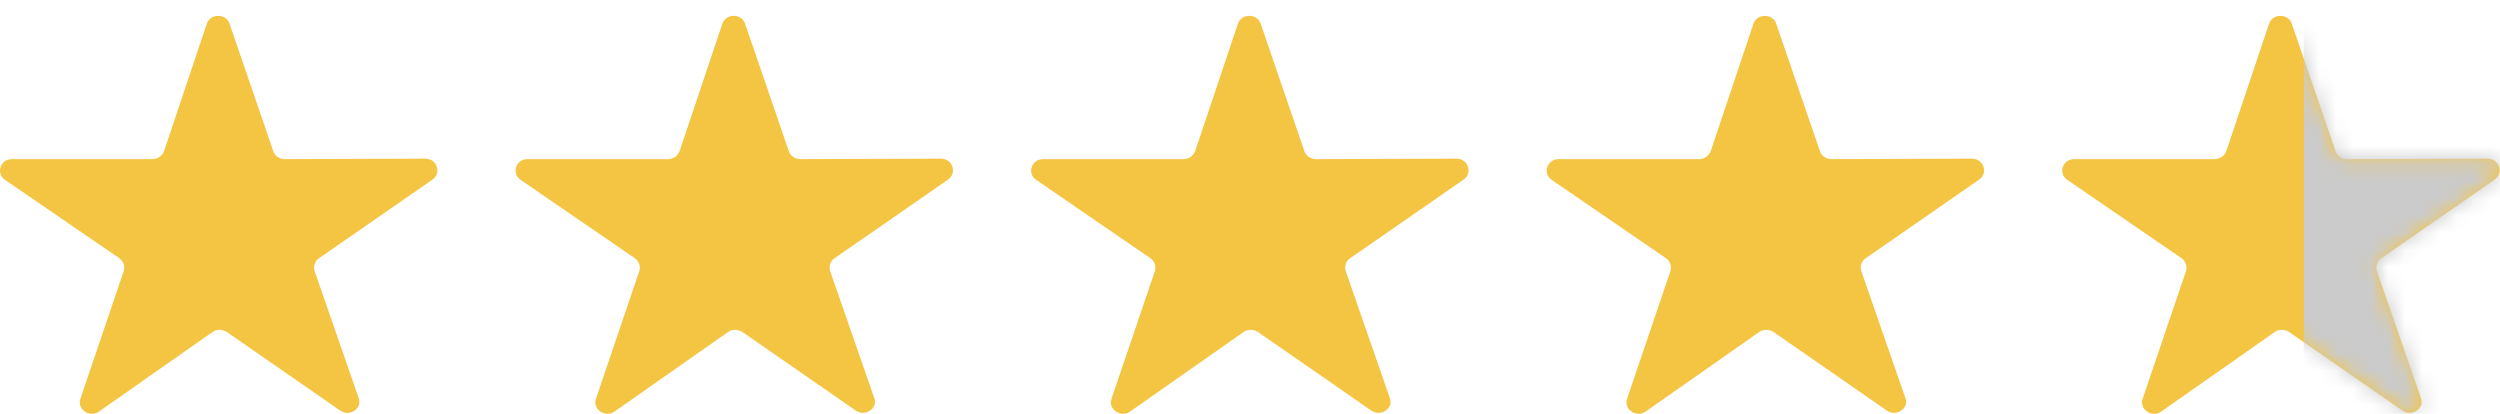
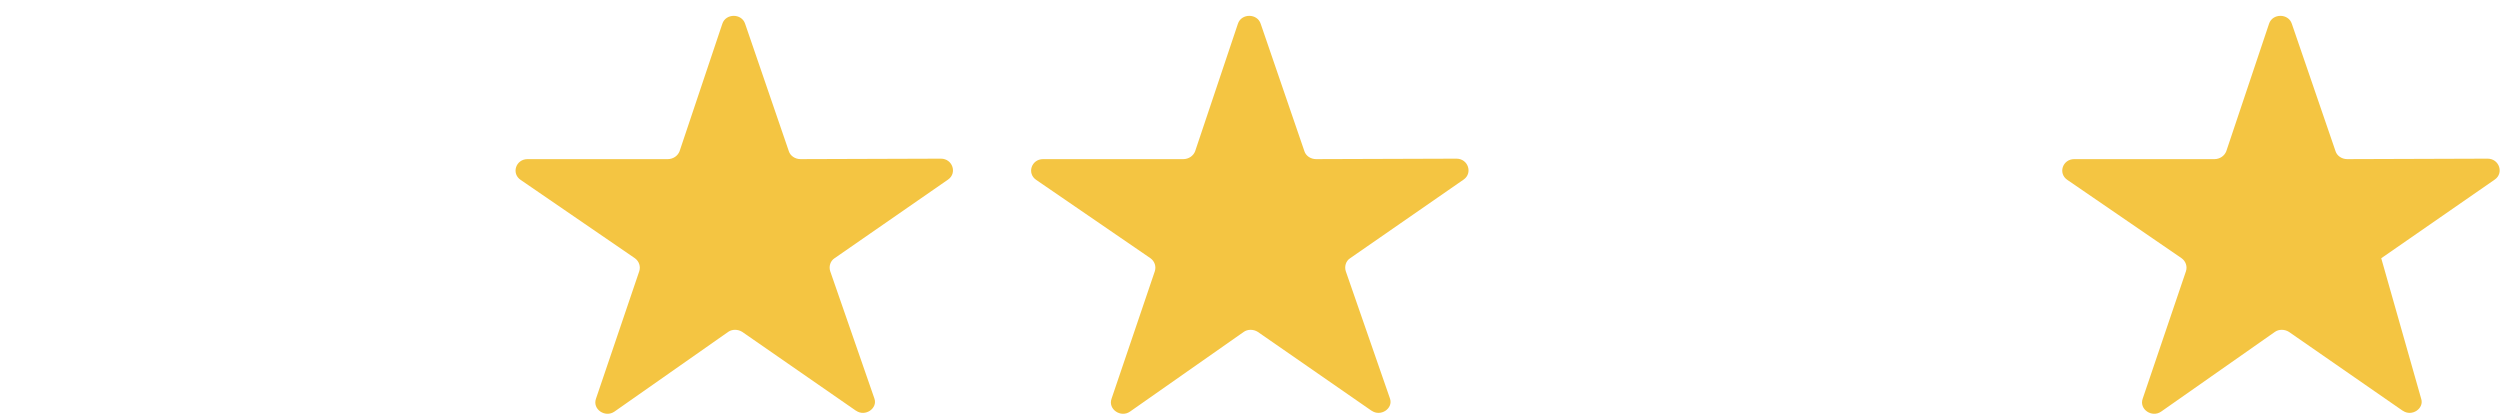
<svg xmlns="http://www.w3.org/2000/svg" width="145" height="24" viewBox="0 0 145 24" fill="none">
  <g clip-path="url(#clip0_2_374)">
    <path d="M19.739 23.818L13.149 19.25C12.897 19.089 12.557 19.089 12.332 19.25L5.738 23.871C5.202 24.247 4.442 23.737 4.667 23.119L7.174 15.731C7.218 15.596 7.218 15.451 7.173 15.317C7.128 15.182 7.04 15.064 6.923 14.978L0.301 10.438C-0.263 10.062 0.019 9.229 0.695 9.229H8.836C8.984 9.227 9.128 9.182 9.249 9.101C9.37 9.019 9.462 8.904 9.513 8.772L11.992 1.383C12.189 0.765 13.118 0.765 13.316 1.383L15.851 8.772C15.935 9.041 16.217 9.229 16.527 9.229L24.669 9.202C25.345 9.202 25.624 10.035 25.091 10.411L18.501 14.978C18.25 15.139 18.163 15.462 18.25 15.731L20.815 23.119C21.012 23.683 20.28 24.194 19.745 23.818H19.739Z" fill=" #F4C542" />
  </g>
  <g clip-path="url(#clip1_2_374)">
    <path d="M49.641 23.818L43.051 19.25C42.799 19.089 42.459 19.089 42.234 19.25L35.64 23.871C35.105 24.247 34.344 23.737 34.569 23.119L37.077 15.731C37.121 15.596 37.12 15.451 37.075 15.317C37.03 15.182 36.943 15.064 36.825 14.978L30.203 10.438C29.64 10.062 29.921 9.229 30.597 9.229H38.739C38.887 9.227 39.031 9.182 39.151 9.101C39.272 9.019 39.364 8.904 39.415 8.772L41.894 1.383C42.092 0.765 43.021 0.765 43.218 1.383L45.753 8.772C45.838 9.041 46.12 9.229 46.429 9.229L54.571 9.202C55.247 9.202 55.527 10.035 54.993 10.411L48.403 14.978C48.152 15.139 48.065 15.462 48.152 15.731L50.717 23.119C50.915 23.683 50.182 24.194 49.647 23.818H49.641Z" fill=" #F4C542" />
  </g>
  <g clip-path="url(#clip2_2_374)">
    <path d="M79.544 23.818L72.954 19.25C72.702 19.089 72.362 19.089 72.137 19.25L65.543 23.871C65.008 24.247 64.247 23.737 64.472 23.119L66.98 15.731C67.023 15.596 67.023 15.451 66.978 15.317C66.933 15.182 66.846 15.064 66.728 14.978L60.106 10.438C59.542 10.062 59.824 9.229 60.5 9.229H68.642C68.79 9.227 68.933 9.182 69.054 9.101C69.175 9.019 69.267 8.904 69.318 8.772L71.797 1.383C71.994 0.765 72.924 0.765 73.121 1.383L75.656 8.772C75.741 9.041 76.022 9.229 76.332 9.229L84.474 9.202C85.15 9.202 85.429 10.035 84.896 10.411L78.306 14.978C78.055 15.139 77.968 15.462 78.055 15.731L80.62 23.119C80.817 23.683 80.085 24.194 79.55 23.818H79.544Z" fill=" #F4C542" />
  </g>
  <g clip-path="url(#clip3_2_374)">
-     <path d="M109.446 23.818L102.856 19.25C102.605 19.089 102.265 19.089 102.039 19.25L95.445 23.871C94.91 24.247 94.149 23.737 94.375 23.119L96.882 15.731C96.926 15.596 96.925 15.451 96.88 15.317C96.835 15.182 96.748 15.064 96.63 14.978L90.008 10.438C89.445 10.062 89.727 9.229 90.403 9.229H98.544C98.692 9.227 98.836 9.182 98.957 9.101C99.077 9.019 99.169 8.904 99.22 8.772L101.699 1.383C101.897 0.765 102.826 0.765 103.023 1.383L105.558 8.772C105.643 9.041 105.925 9.229 106.235 9.229L114.376 9.202C115.052 9.202 115.332 10.035 114.799 10.411L108.209 14.978C107.957 15.139 107.871 15.462 107.957 15.731L110.523 23.119C110.72 23.683 109.987 24.194 109.452 23.818H109.446Z" fill=" #F4C542" />
-   </g>
+     </g>
  <g clip-path="url(#clip4_2_374)">
-     <path d="M139.35 23.818L132.76 19.25C132.508 19.089 132.168 19.089 131.943 19.25L125.349 23.871C124.814 24.247 124.053 23.737 124.278 23.119L126.786 15.731C126.829 15.596 126.829 15.451 126.784 15.317C126.739 15.182 126.652 15.064 126.534 14.978L119.912 10.438C119.348 10.062 119.63 9.229 120.306 9.229H128.448C128.596 9.227 128.739 9.182 128.86 9.101C128.981 9.019 129.073 8.904 129.124 8.772L131.603 1.383C131.8 0.765 132.73 0.765 132.927 1.383L135.462 8.772C135.547 9.041 135.828 9.229 136.138 9.229L144.28 9.202C144.956 9.202 145.235 10.035 144.702 10.411L138.112 14.978C137.861 15.139 137.774 15.462 137.861 15.731L140.426 23.119C140.623 23.683 139.891 24.194 139.356 23.818H139.35Z" fill=" #F4C542" />
+     <path d="M139.35 23.818L132.76 19.25C132.508 19.089 132.168 19.089 131.943 19.25L125.349 23.871C124.814 24.247 124.053 23.737 124.278 23.119L126.786 15.731C126.829 15.596 126.829 15.451 126.784 15.317C126.739 15.182 126.652 15.064 126.534 14.978L119.912 10.438C119.348 10.062 119.63 9.229 120.306 9.229H128.448C128.596 9.227 128.739 9.182 128.86 9.101C128.981 9.019 129.073 8.904 129.124 8.772L131.603 1.383C131.8 0.765 132.73 0.765 132.927 1.383L135.462 8.772C135.547 9.041 135.828 9.229 136.138 9.229L144.28 9.202C144.956 9.202 145.235 10.035 144.702 10.411L138.112 14.978L140.426 23.119C140.623 23.683 139.891 24.194 139.356 23.818H139.35Z" fill=" #F4C542" />
  </g>
  <mask id="mask0_2_374" style="mask-type:alpha" maskUnits="userSpaceOnUse" x="119" y="0" width="26" height="24">
    <g clip-path="url(#clip5_2_374)">
      <path d="M139.348 23.818L132.758 19.25C132.507 19.089 132.167 19.089 131.941 19.25L125.347 23.871C124.812 24.247 124.052 23.737 124.277 23.119L126.784 15.731C126.828 15.596 126.828 15.451 126.783 15.317C126.738 15.182 126.65 15.064 126.533 14.978L119.911 10.438C119.347 10.062 119.629 9.229 120.305 9.229H128.446C128.594 9.227 128.738 9.182 128.859 9.101C128.98 9.019 129.072 8.904 129.122 8.772L131.601 1.383C131.799 0.765 132.728 0.765 132.925 1.383L135.461 8.772C135.545 9.041 135.827 9.229 136.137 9.229L144.278 9.202C144.954 9.202 145.234 10.035 144.701 10.411L138.111 14.978C137.859 15.139 137.773 15.462 137.859 15.731L140.425 23.119C140.622 23.683 139.89 24.194 139.354 23.818H139.348Z" fill="white" />
    </g>
  </mask>
  <g mask="url(#mask0_2_374)">
    <rect x="133.62" y="-2.689" width="14.841" height="29.738" fill="#CBCBCB" />
  </g>
  <defs>
    <clipPath id="clip0_2_374">
-       <rect width="25.372" height="23.08" fill="white" transform="translate(0 0.92)" />
-     </clipPath>
+       </clipPath>
    <clipPath id="clip1_2_374">
      <rect width="25.372" height="23.08" fill="white" transform="translate(29.902 0.92)" />
    </clipPath>
    <clipPath id="clip2_2_374">
      <rect width="25.372" height="23.08" fill="white" transform="translate(59.805 0.92)" />
    </clipPath>
    <clipPath id="clip3_2_374">
-       <rect width="25.372" height="23.08" fill="white" transform="translate(89.707 0.92)" />
-     </clipPath>
+       </clipPath>
    <clipPath id="clip4_2_374">
      <rect width="25.372" height="23.08" fill="white" transform="translate(119.611 0.92)" />
    </clipPath>
    <clipPath id="clip5_2_374">
-       <rect width="25.372" height="23.08" fill="white" transform="translate(119.61 0.92)" />
-     </clipPath>
+       </clipPath>
  </defs>
</svg>